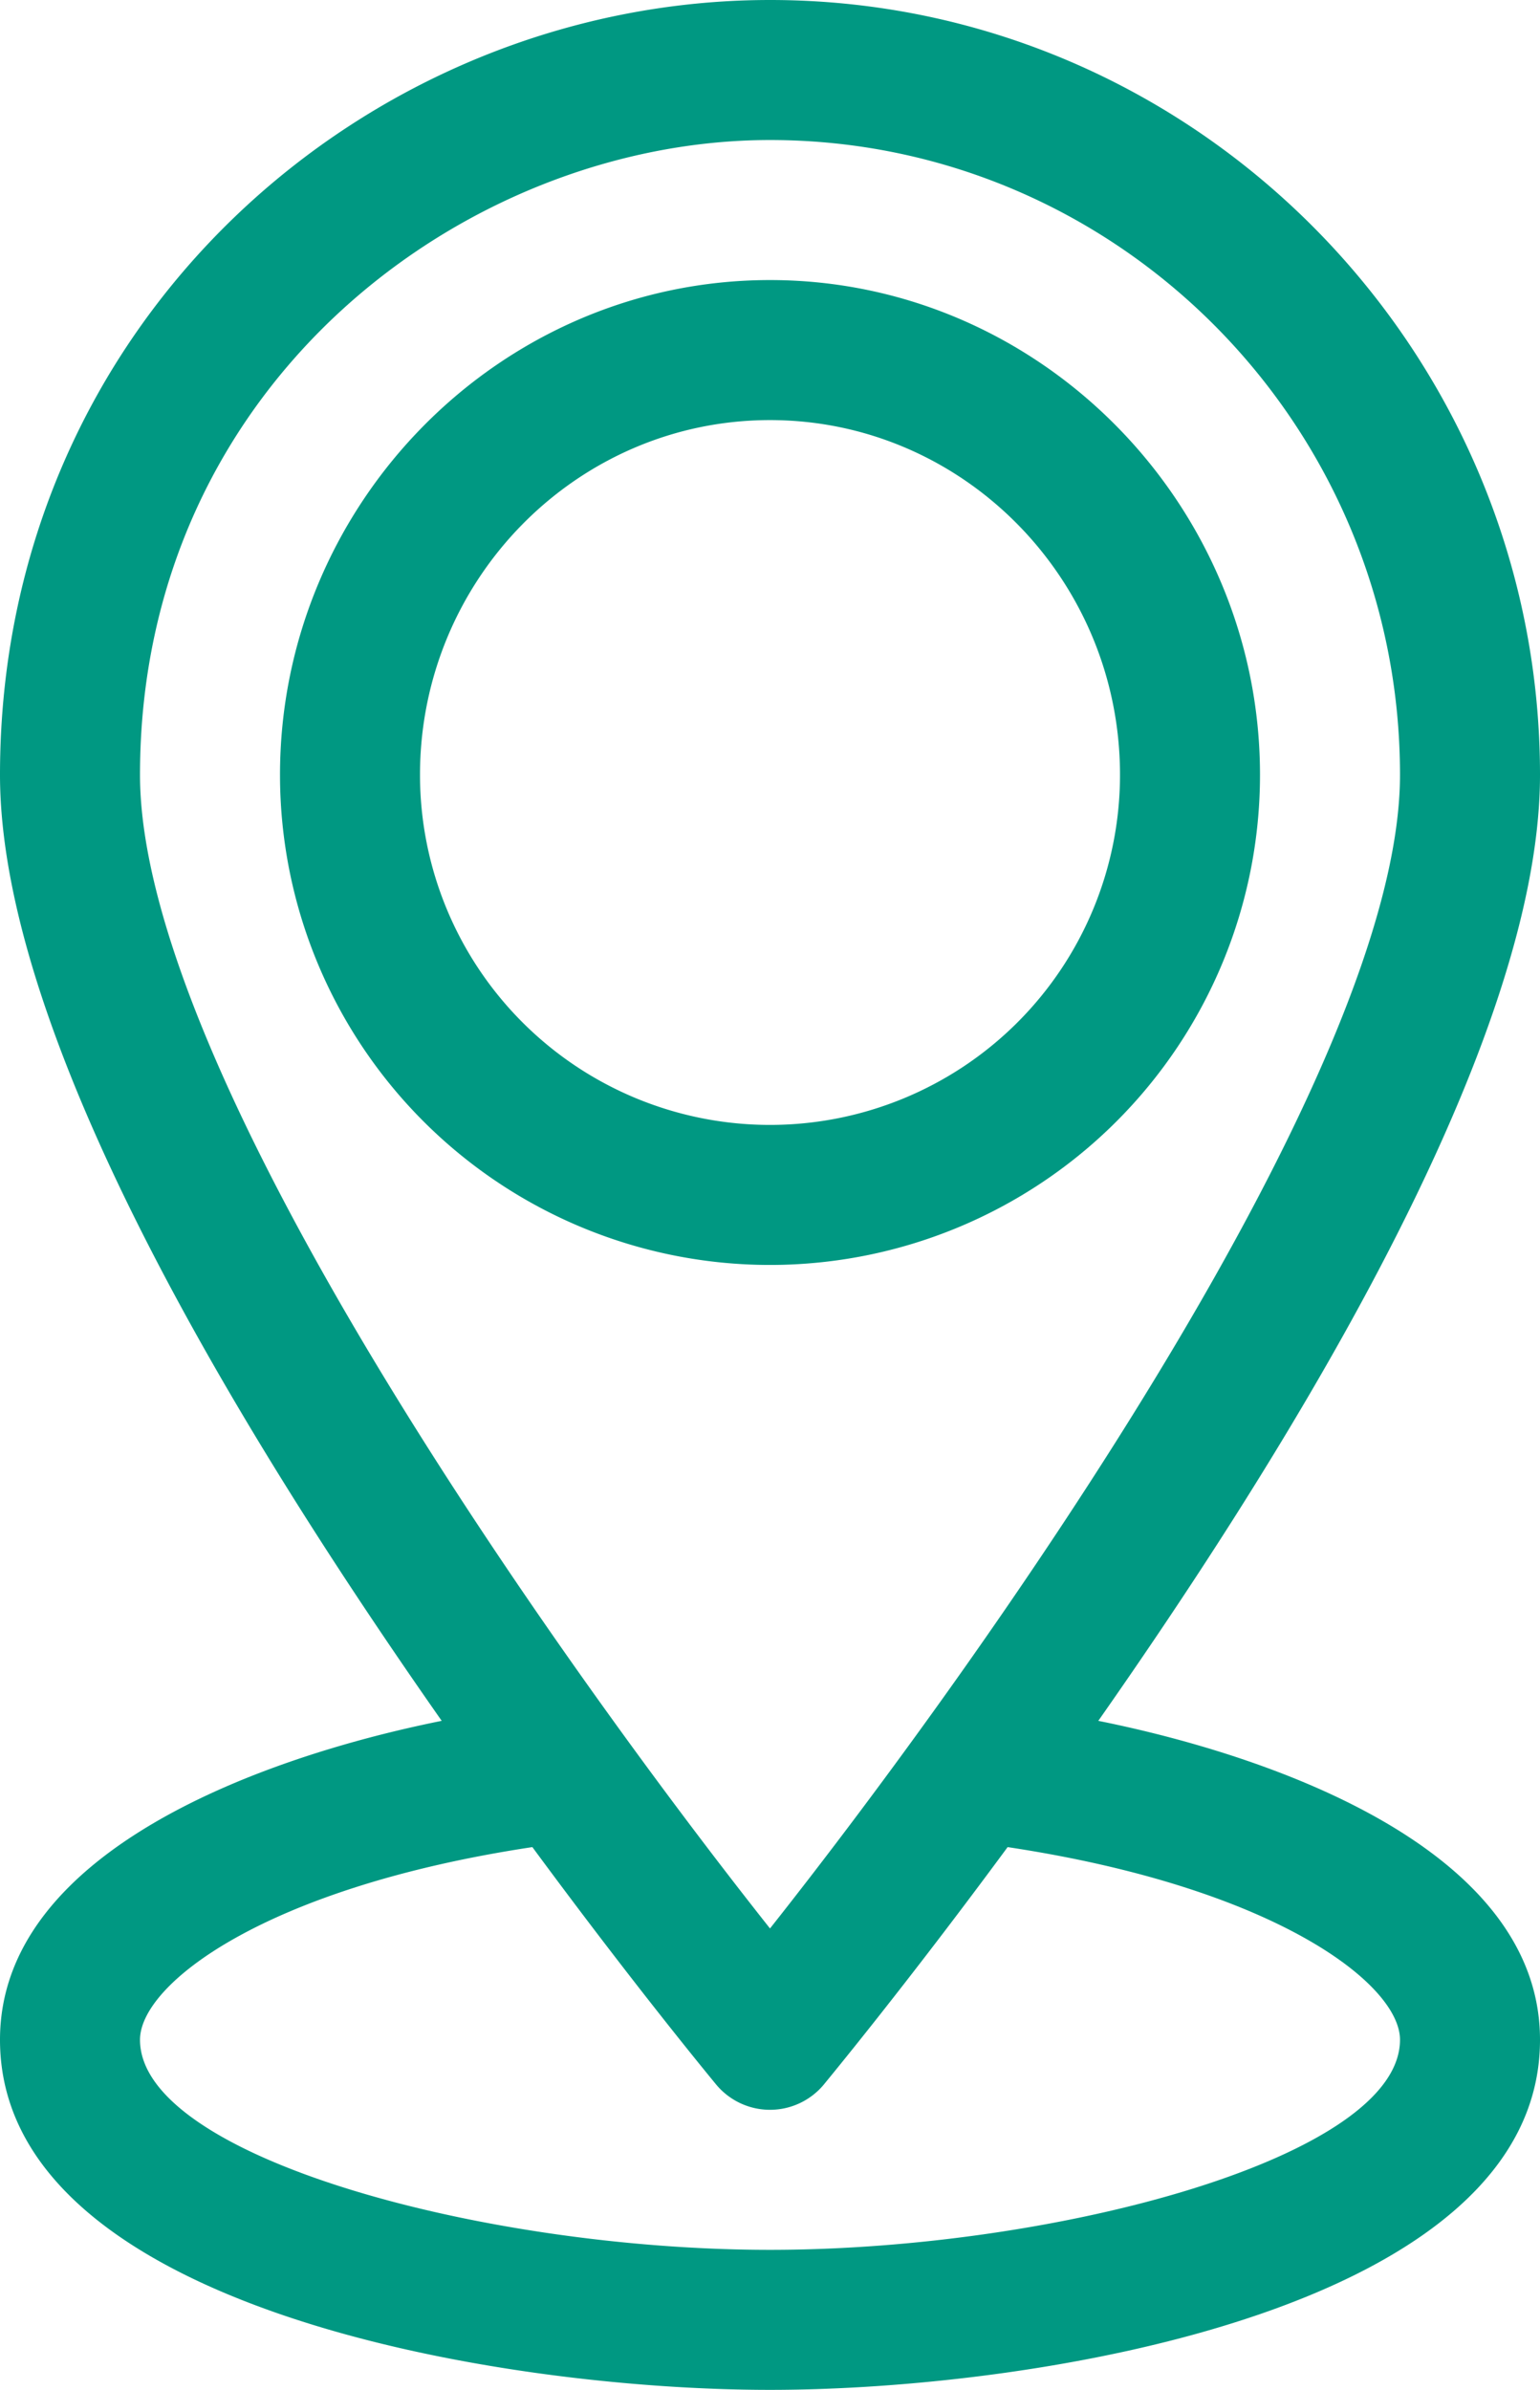
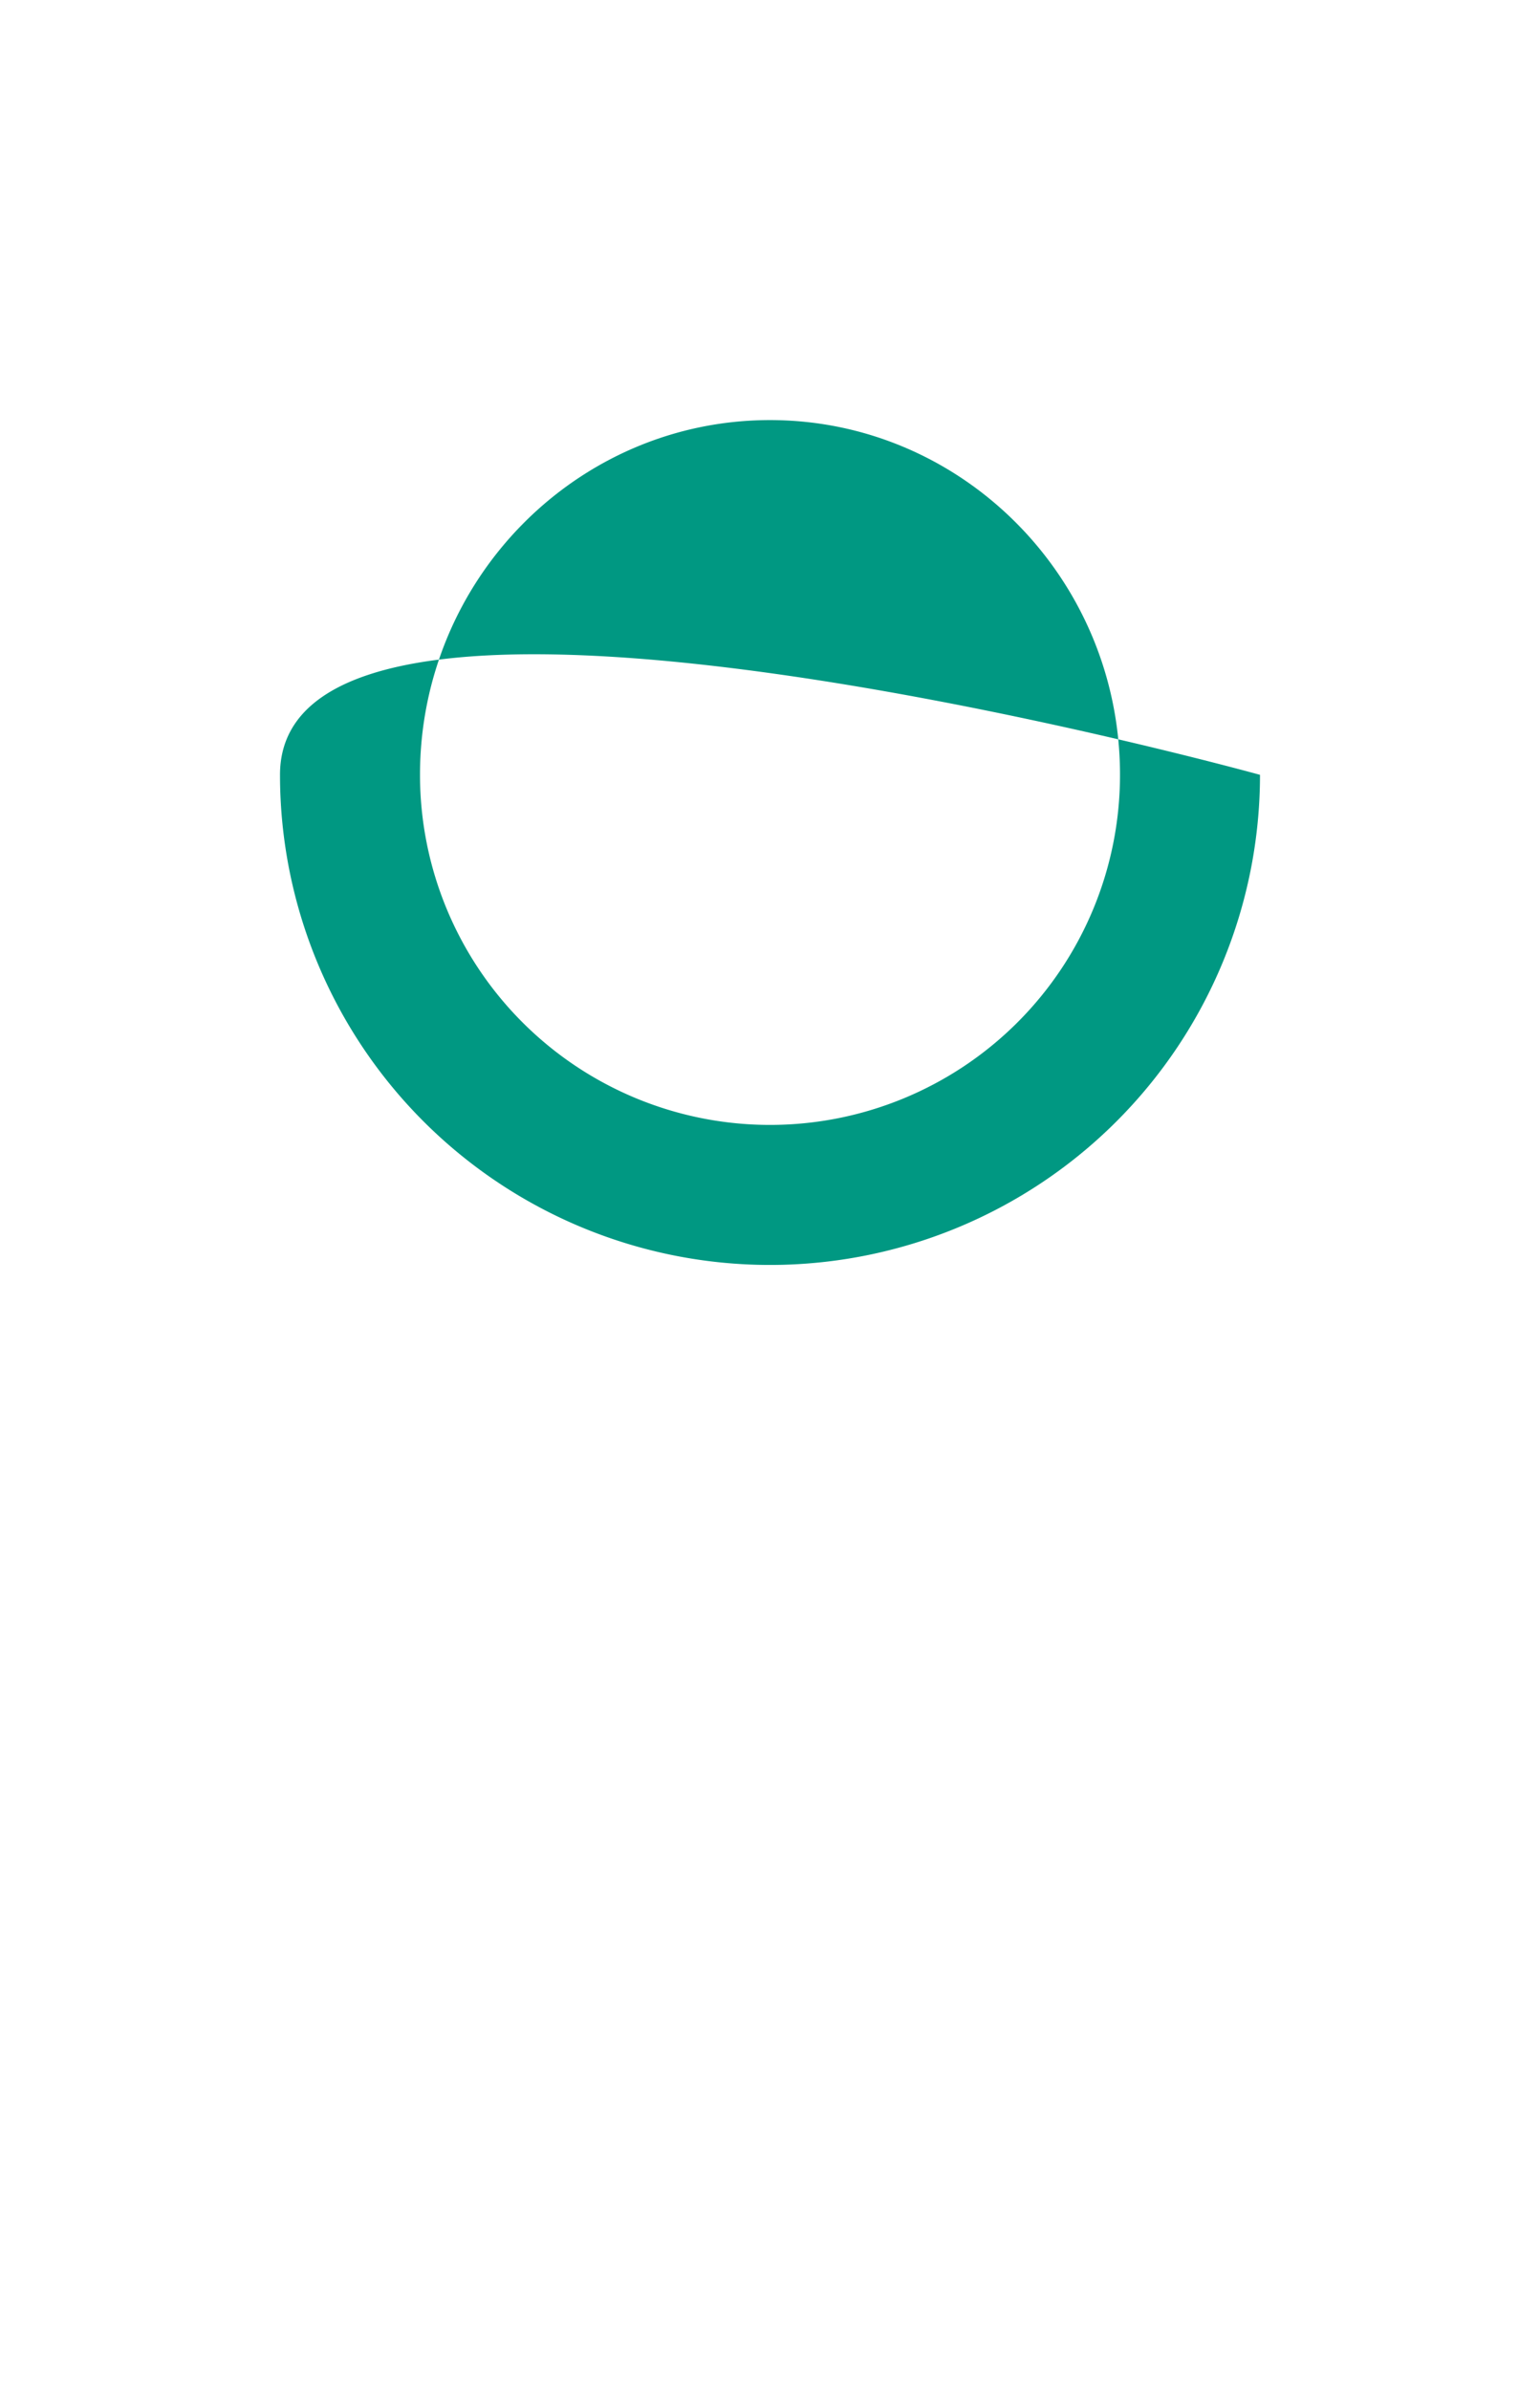
<svg xmlns="http://www.w3.org/2000/svg" viewBox="0 0 330 512">
  <defs>
    <style>.cls-1{fill:#009882;}</style>
  </defs>
  <title>Datový zdroj 2</title>
  <g id="Vrstva_2" data-name="Vrstva 2">
    <g id="Capa_1" data-name="Capa 1">
-       <path class="cls-1" d="M270,166c0-58-47.12-106-105-106S60,107.88,60,166a105,105,0,0,0,210,0ZM90,166c0-41.91,33.65-76,75-76s75,34.09,75,76a75,75,0,0,1-150,0Z" />
-       <path class="cls-1" d="M330,166C330,75,256.12,0,165,0,79,0,0,68.72,0,166c0,60.65,59.39,152.31,94.65,202.67C55.45,376.55,0,396.9,0,437c0,57.35,106.82,75,165,75s165-17.65,165-75c0-40.11-55.45-60.45-94.65-68.33C270.43,318.57,330,226.72,330,166ZM30,166C30,82,100.08,30,165,30c74.44,0,135,61,135,136,0,63.52-88.76,188.74-135,247.15C118.76,354.75,30,229.56,30,166ZM300,437c0,25.06-73.46,45-135,45S30,462.05,30,437c0-11.94,26.8-32.64,84.08-41.28,21.88,29.69,38.35,49.61,39.37,50.85a15,15,0,0,0,23.1,0c1-1.24,17.49-21.16,39.37-50.85C273.2,404.36,300,425.06,300,437Z" />
+       <path class="cls-1" d="M270,166S60,107.88,60,166a105,105,0,0,0,210,0ZM90,166c0-41.91,33.65-76,75-76s75,34.09,75,76a75,75,0,0,1-150,0Z" />
    </g>
  </g>
</svg>